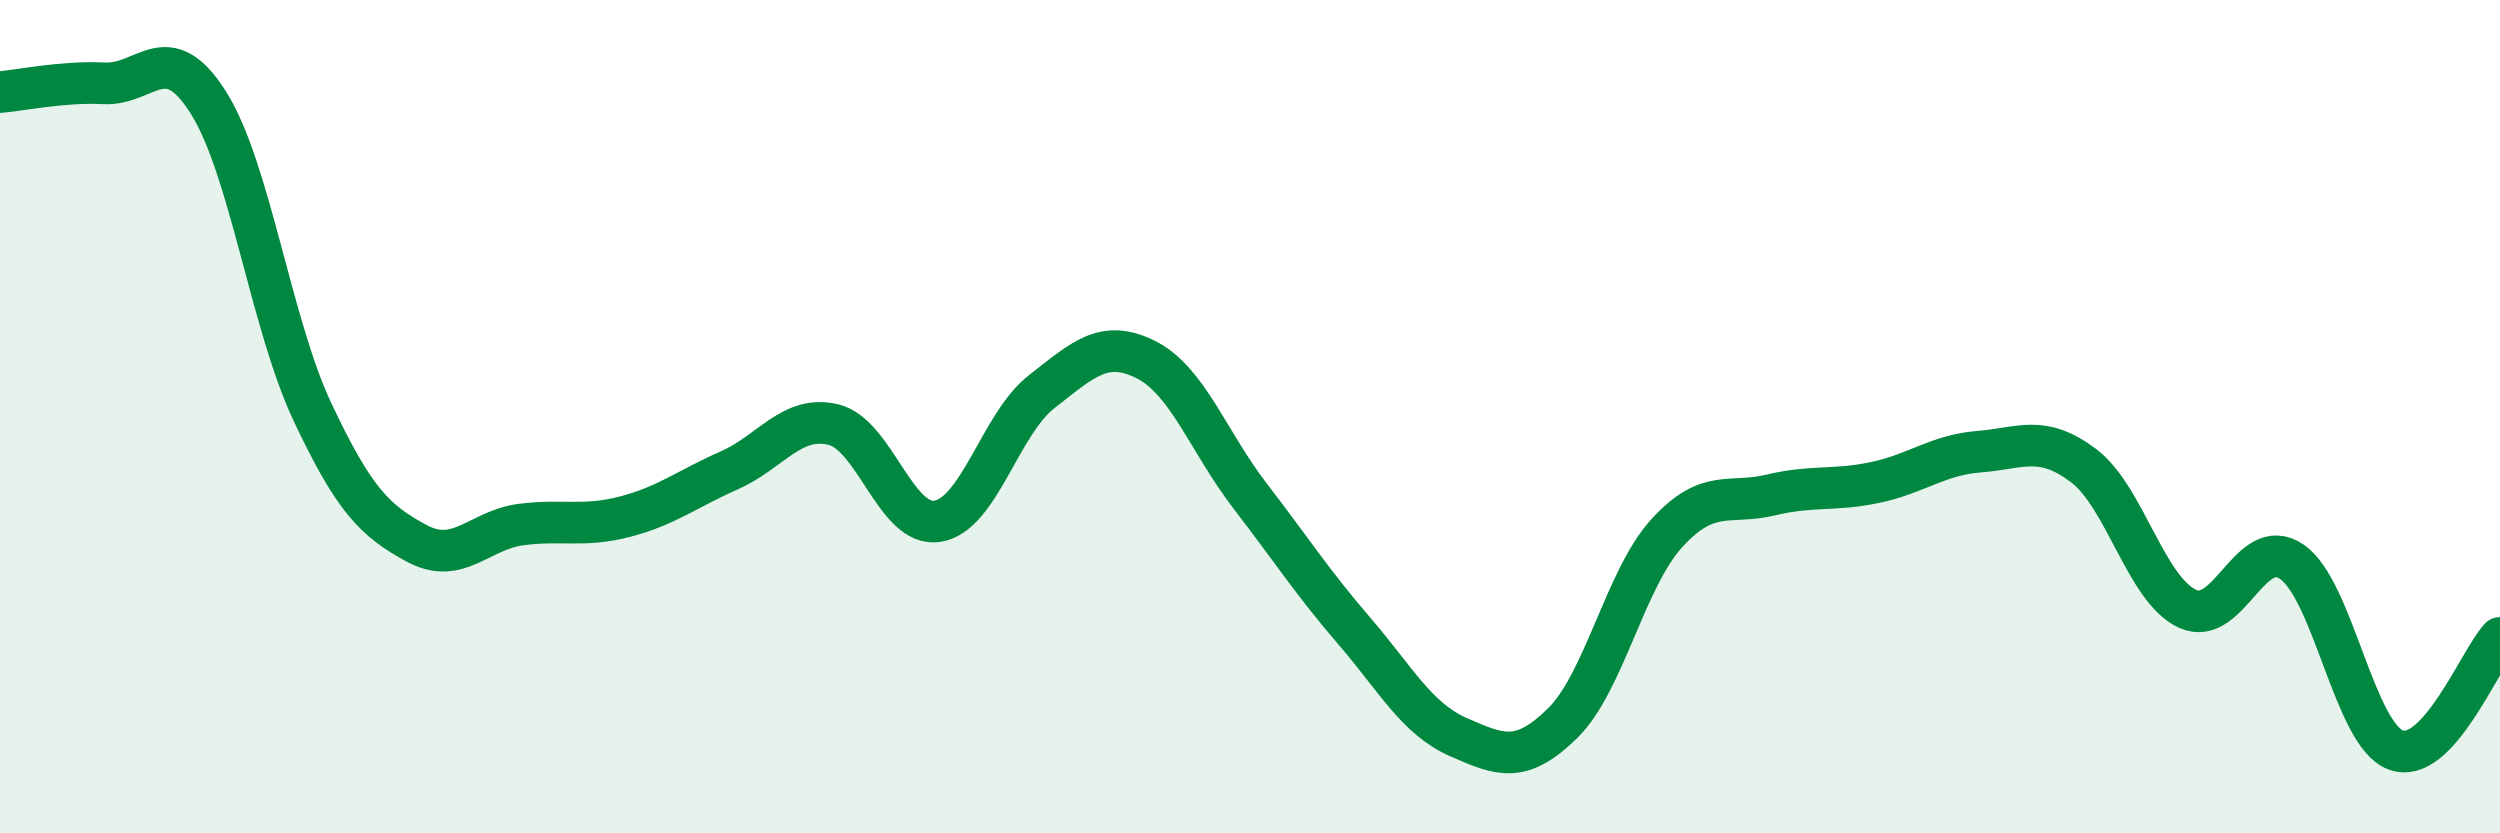
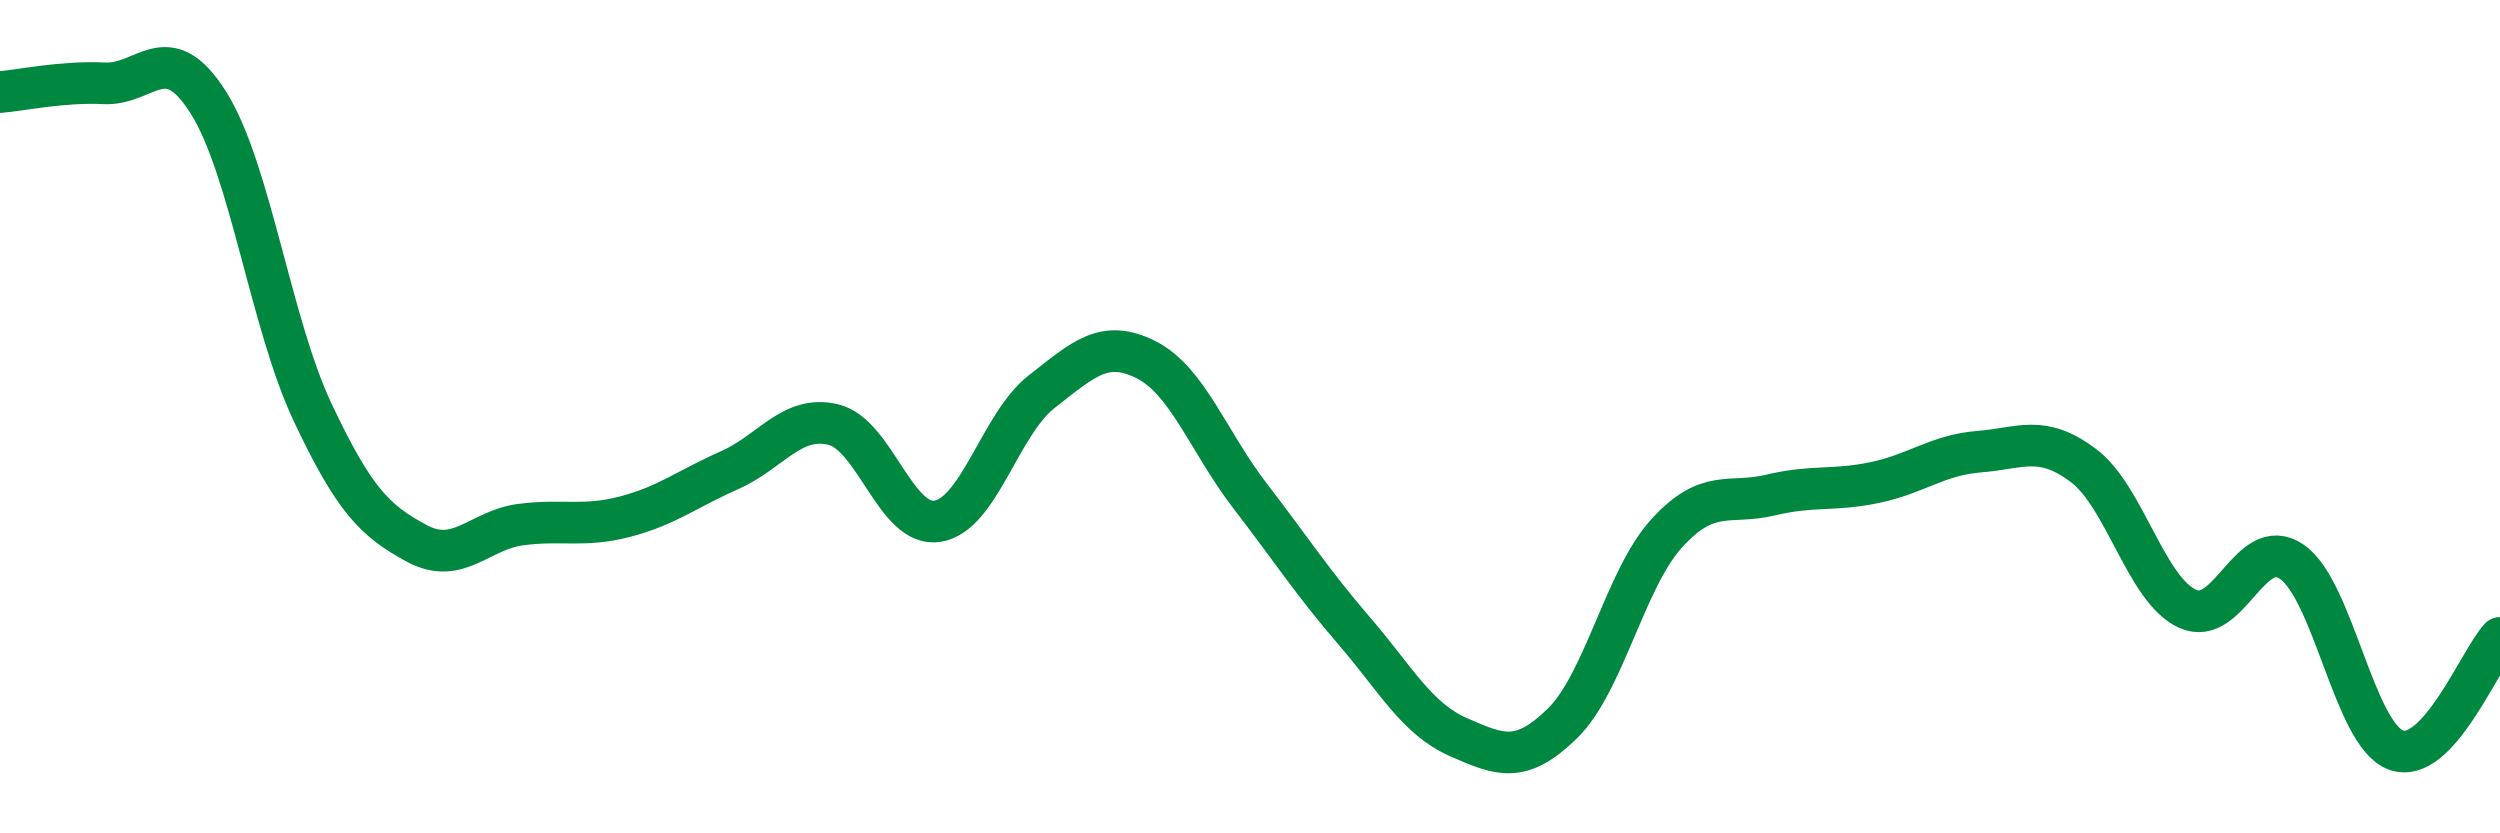
<svg xmlns="http://www.w3.org/2000/svg" width="60" height="20" viewBox="0 0 60 20">
-   <path d="M 0,2.21 C 0.5,2.17 1.5,1.95 2.5,2 C 3.5,2.05 4,0.88 5,2.46 C 6,4.04 6.5,7.77 7.5,9.89 C 8.5,12.01 9,12.5 10,13.04 C 11,13.58 11.5,12.72 12.5,12.59 C 13.5,12.46 14,12.66 15,12.4 C 16,12.14 16.5,11.73 17.5,11.29 C 18.5,10.85 19,9.95 20,10.19 C 21,10.43 21.5,12.67 22.5,12.51 C 23.5,12.35 24,10.18 25,9.4 C 26,8.62 26.5,8.13 27.5,8.63 C 28.5,9.13 29,10.6 30,11.9 C 31,13.2 31.5,13.98 32.5,15.14 C 33.5,16.3 34,17.25 35,17.69 C 36,18.13 36.5,18.34 37.5,17.36 C 38.5,16.38 39,13.9 40,12.8 C 41,11.7 41.5,12.12 42.5,11.88 C 43.5,11.64 44,11.79 45,11.58 C 46,11.37 46.5,10.92 47.5,10.84 C 48.5,10.76 49,10.42 50,11.17 C 51,11.92 51.5,14.15 52.5,14.61 C 53.5,15.07 54,12.8 55,13.48 C 56,14.16 56.5,17.63 57.5,18 C 58.5,18.37 59.5,15.85 60,15.31L60 20L0 20Z" fill="#008740" opacity="0.1" stroke-linecap="round" stroke-linejoin="round" />
  <path d="M 0,2.21 C 0.5,2.17 1.5,1.95 2.5,2 C 3.5,2.05 4,0.88 5,2.46 C 6,4.04 6.5,7.77 7.5,9.89 C 8.5,12.01 9,12.5 10,13.04 C 11,13.58 11.5,12.72 12.5,12.59 C 13.5,12.46 14,12.66 15,12.4 C 16,12.14 16.5,11.73 17.5,11.29 C 18.5,10.85 19,9.95 20,10.19 C 21,10.43 21.5,12.67 22.5,12.51 C 23.5,12.35 24,10.18 25,9.4 C 26,8.62 26.5,8.13 27.5,8.63 C 28.5,9.13 29,10.6 30,11.9 C 31,13.2 31.5,13.98 32.5,15.14 C 33.5,16.3 34,17.25 35,17.69 C 36,18.13 36.5,18.34 37.5,17.36 C 38.5,16.38 39,13.9 40,12.8 C 41,11.7 41.5,12.12 42.5,11.88 C 43.5,11.64 44,11.79 45,11.58 C 46,11.37 46.5,10.92 47.5,10.84 C 48.5,10.76 49,10.42 50,11.17 C 51,11.92 51.5,14.15 52.5,14.61 C 53.5,15.07 54,12.8 55,13.48 C 56,14.16 56.5,17.63 57.5,18 C 58.5,18.37 59.5,15.85 60,15.31" stroke="#008740" stroke-width="1" fill="none" stroke-linecap="round" stroke-linejoin="round" />
</svg>